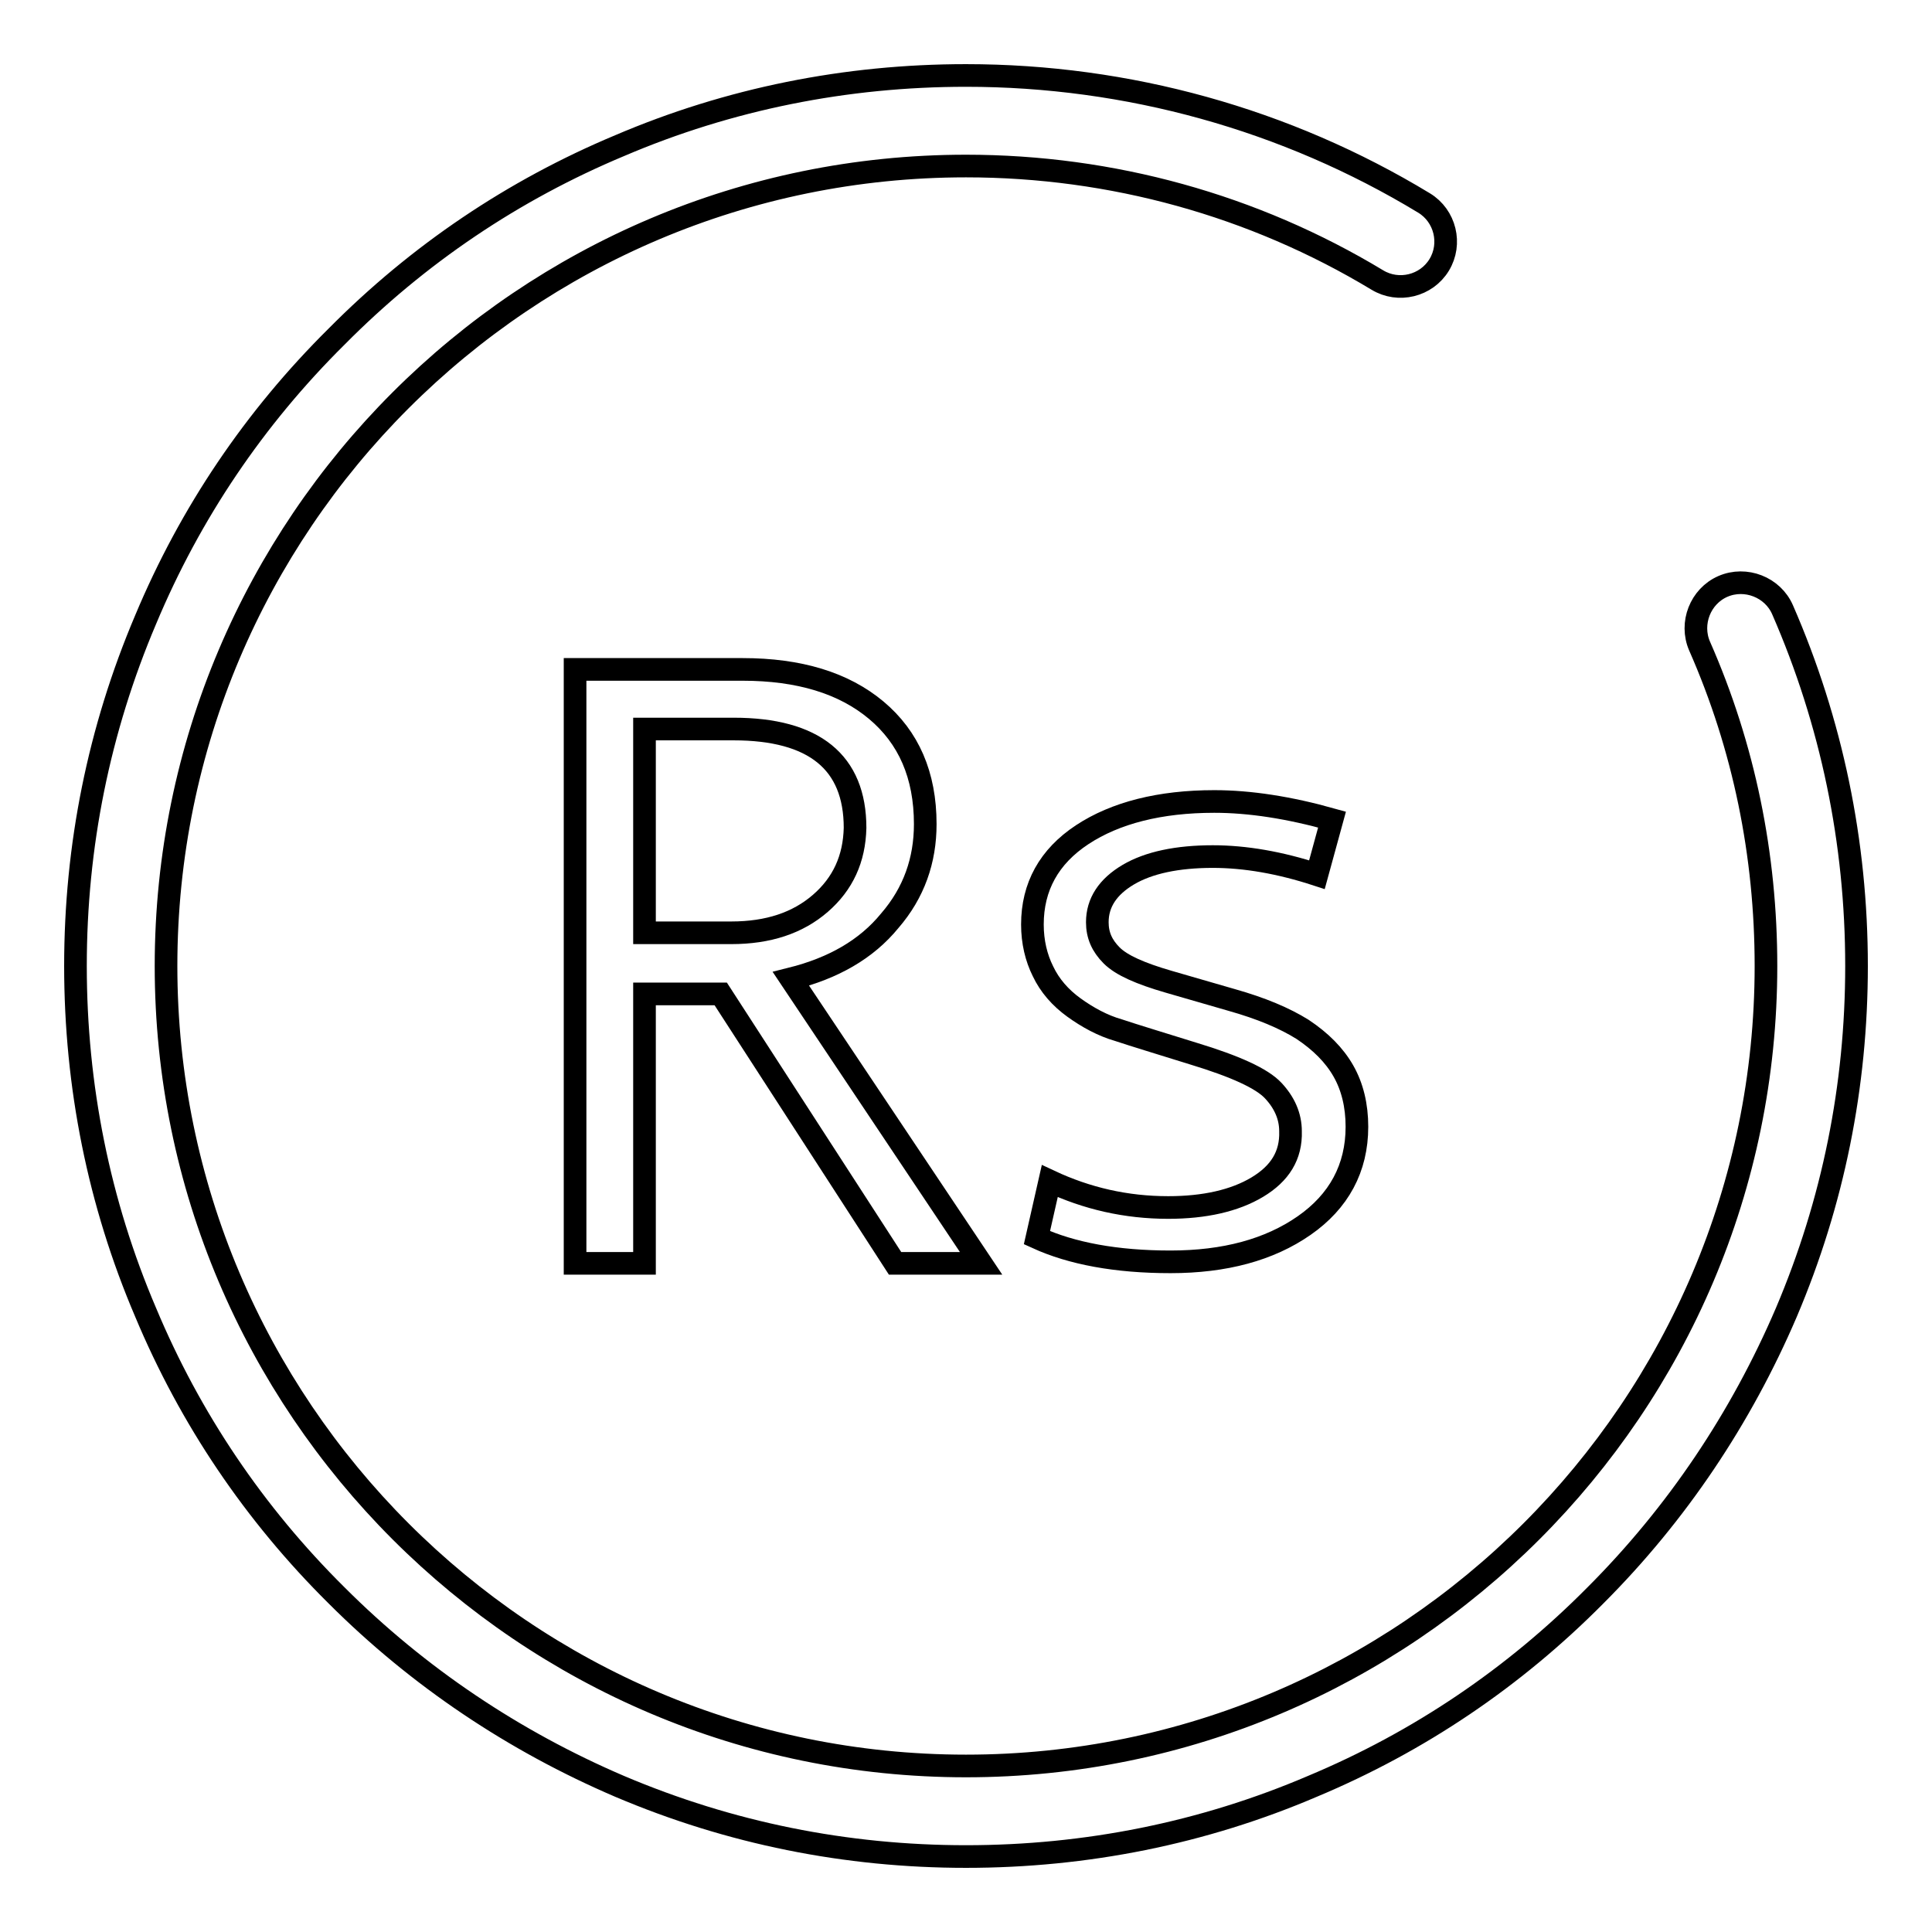
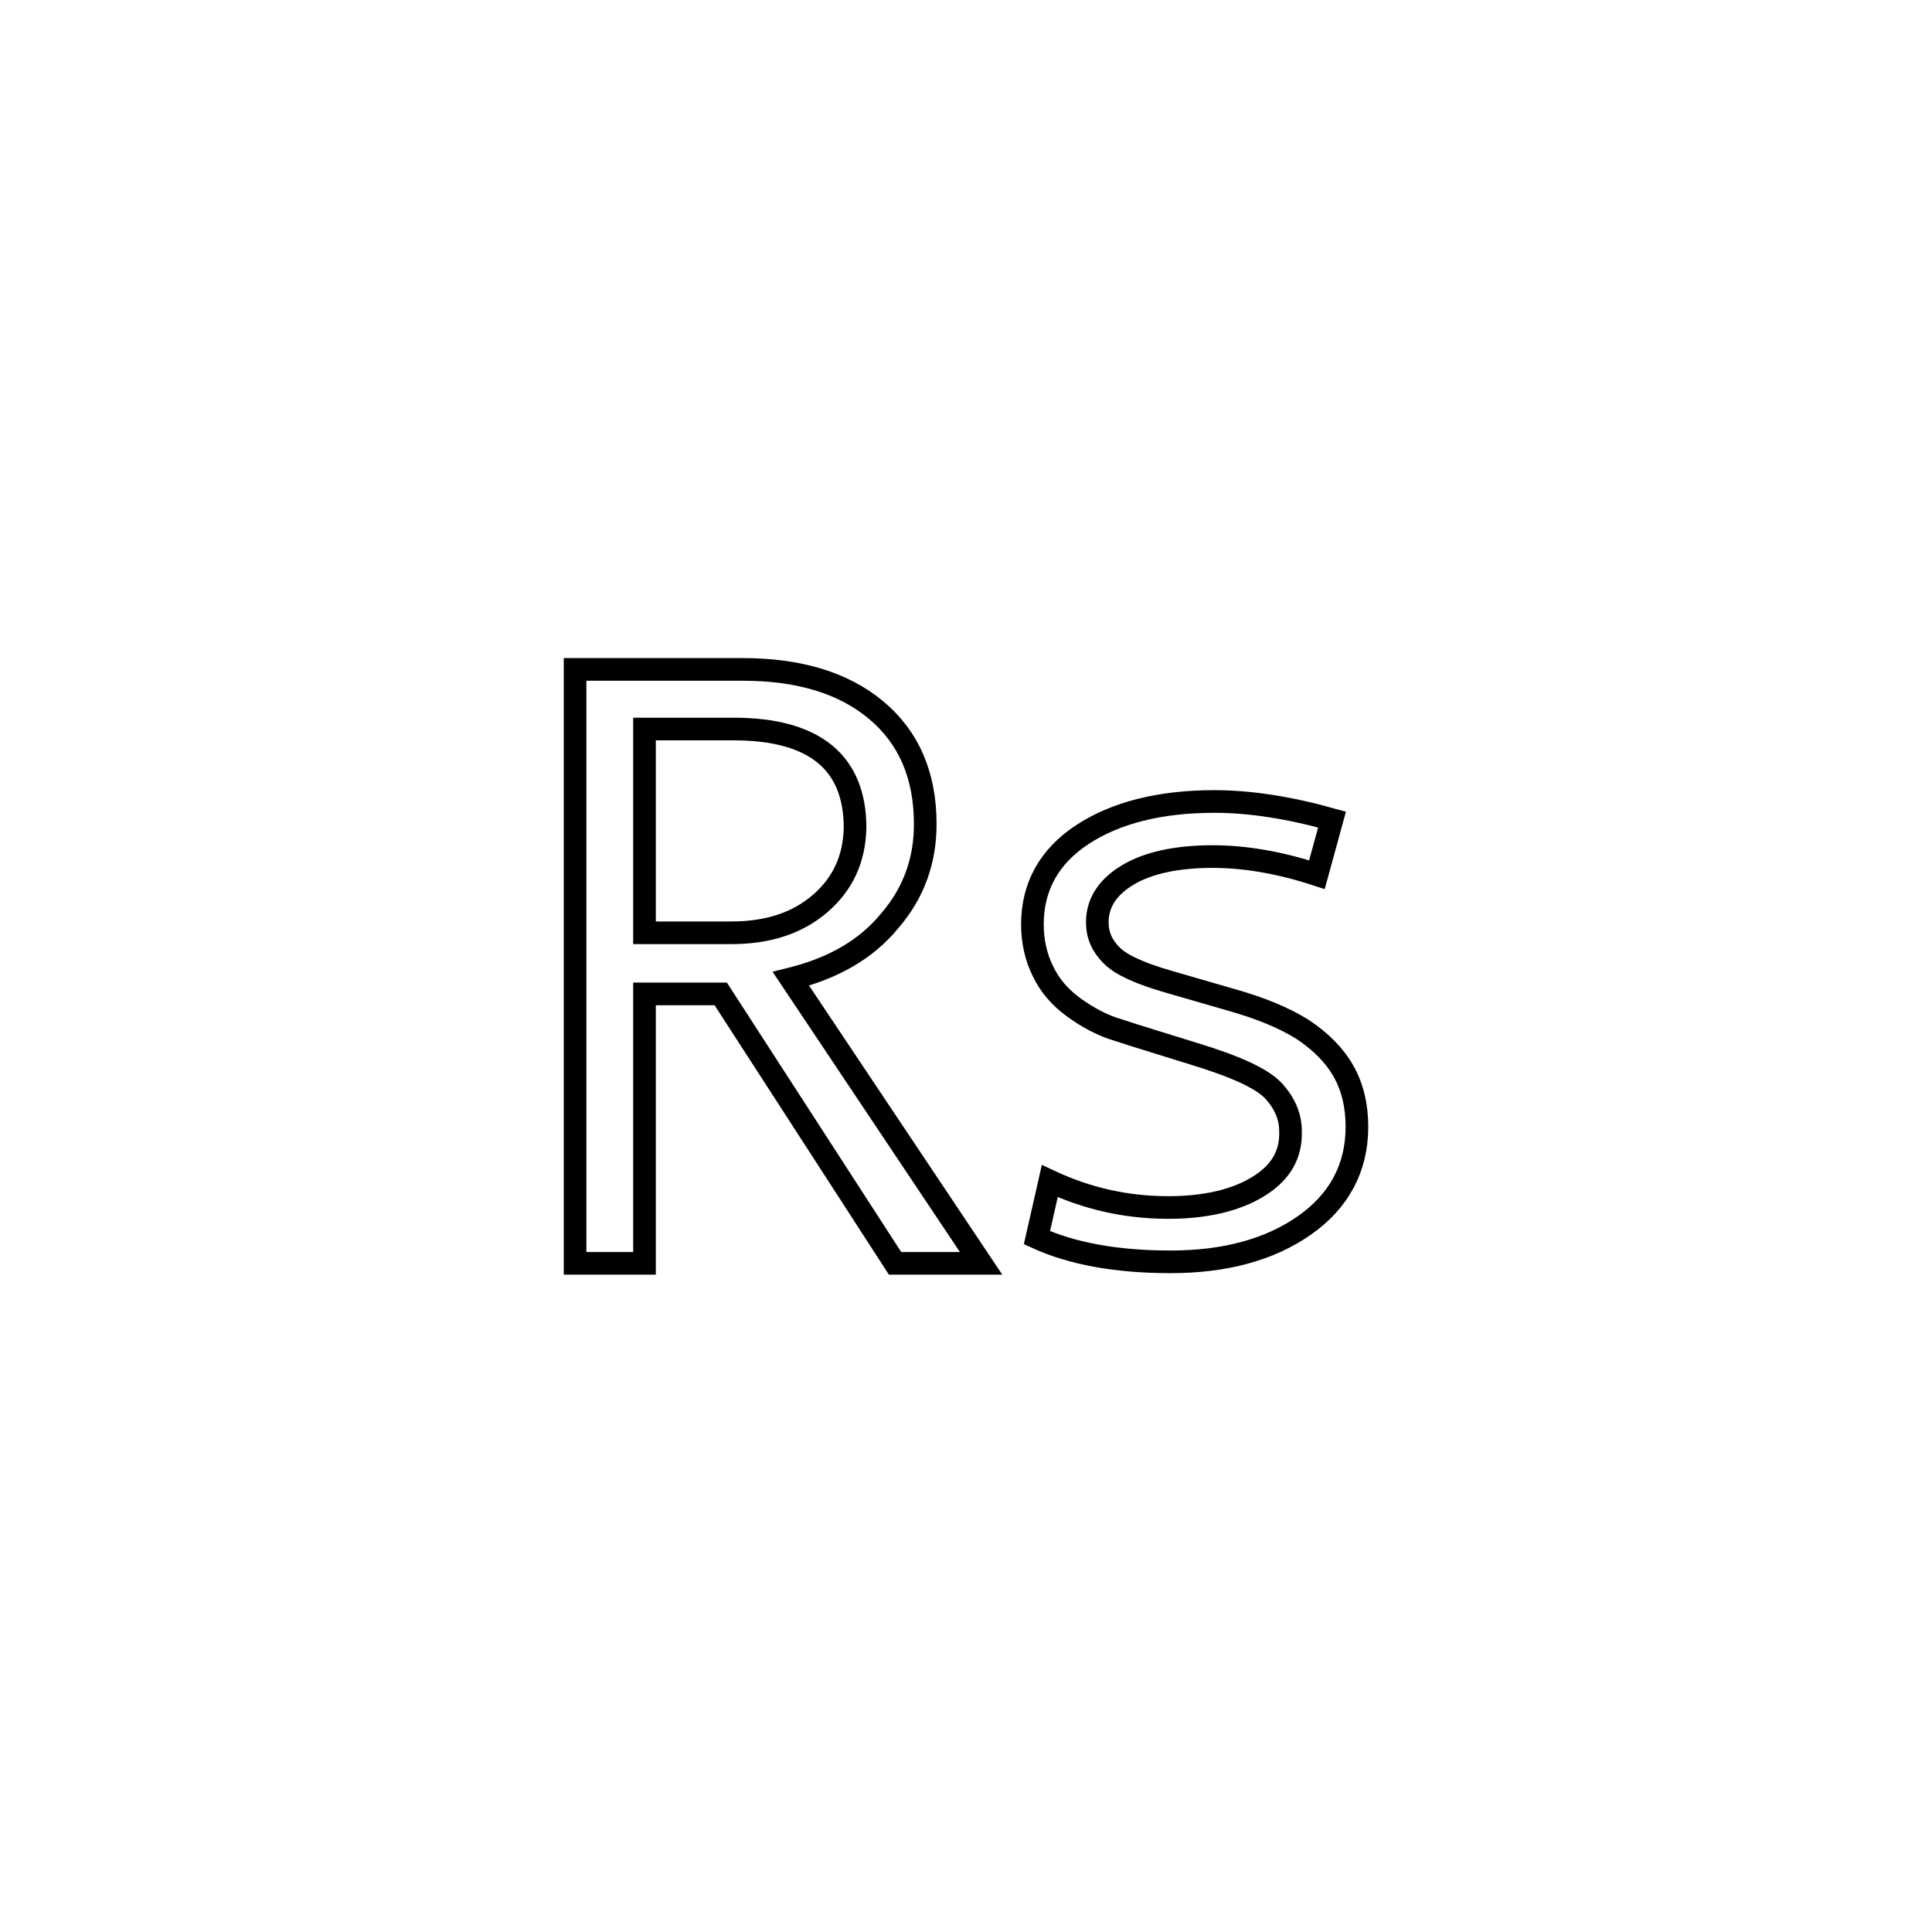
<svg xmlns="http://www.w3.org/2000/svg" version="1.1" x="0px" y="0px" viewBox="0 0 256 256" enable-background="new 0 0 256 256" xml:space="preserve">
  <g>
    <g>
-       <path stroke-width="3" fill-opacity="0" stroke="#000000" d="M236.2,80.8c-1.3-3-4.9-4.4-7.9-3.1c-3,1.3-4.4,4.9-3.1,7.9c5.9,13.4,8.8,27.7,8.8,42.4c0,58.5-47.6,106-106,106c-58.5,0-106-47.6-106-106C22,69.5,69.5,22,128,22c19.3,0,38.1,5.2,54.5,15.1c2.8,1.7,6.5,0.8,8.2-2c1.7-2.8,0.8-6.5-2-8.2C170.4,15.8,149.4,10,128,10c-15.9,0-31.4,3.1-45.9,9.3C68,25.2,55.4,33.7,44.6,44.6C33.7,55.4,25.2,68,19.3,82.1c-6.2,14.6-9.3,30-9.3,45.9s3.1,31.4,9.3,45.9c5.9,14.1,14.4,26.7,25.3,37.5c10.8,10.8,23.5,19.3,37.5,25.3c14.6,6.2,30,9.3,45.9,9.3s31.4-3.1,45.9-9.3c14.1-5.9,26.7-14.4,37.5-25.3c10.8-10.8,19.3-23.5,25.3-37.5c6.2-14.6,9.3-30,9.3-45.9C246,111.6,242.7,95.7,236.2,80.8z" />
      <path stroke-width="3" fill-opacity="0" stroke="#000000" d="M117.9,122c3.2-3.7,4.7-8,4.7-12.8c0-6.5-2.2-11.5-6.5-15.1c-4.3-3.6-10.2-5.4-17.7-5.4H76.2v78.7h9.2v-35.7h10.1l23.1,35.7H130l-25.2-37.7C110.4,128.3,114.8,125.8,117.9,122z M108.7,119.7c-3,2.6-6.9,3.9-11.8,3.9H85.4v-27h11.8c10.7,0,16.1,4.4,16.1,13.1C113.2,113.8,111.7,117.1,108.7,119.7z" />
      <path stroke-width="3" fill-opacity="0" stroke="#000000" d="M166.6,157.3c-3,1.8-7,2.7-11.8,2.7c-5.6,0-10.8-1.2-15.7-3.5l-1.7,7.5c4.6,2.1,10.5,3.2,17.7,3.2c7.2,0,13.1-1.6,17.7-4.8c4.6-3.2,7-7.6,7-13.1c0-2.8-0.6-5.3-1.8-7.4c-1.2-2.1-3-3.9-5.4-5.5c-2.4-1.5-5.5-2.8-9.4-3.9l-8.3-2.4c-3.8-1.1-6.3-2.2-7.6-3.5c-1.3-1.3-1.9-2.7-1.9-4.4c0-2.6,1.4-4.7,4.1-6.3c2.7-1.6,6.5-2.4,11.2-2.4c4.3,0,8.9,0.8,13.8,2.4l2-7.3c-5.7-1.6-10.9-2.4-15.6-2.4c-7.2,0-13.1,1.5-17.5,4.4c-4.4,2.9-6.6,6.9-6.6,11.9c0,2.3,0.5,4.4,1.4,6.2c0.9,1.9,2.3,3.5,4.1,4.8c1.8,1.3,3.8,2.4,5.9,3c2.1,0.7,5.4,1.7,9.9,3.1c5.6,1.7,9.1,3.3,10.6,4.9c1.5,1.6,2.3,3.4,2.3,5.4C171.1,153.1,169.6,155.5,166.6,157.3z" />
    </g>
  </g>
</svg>